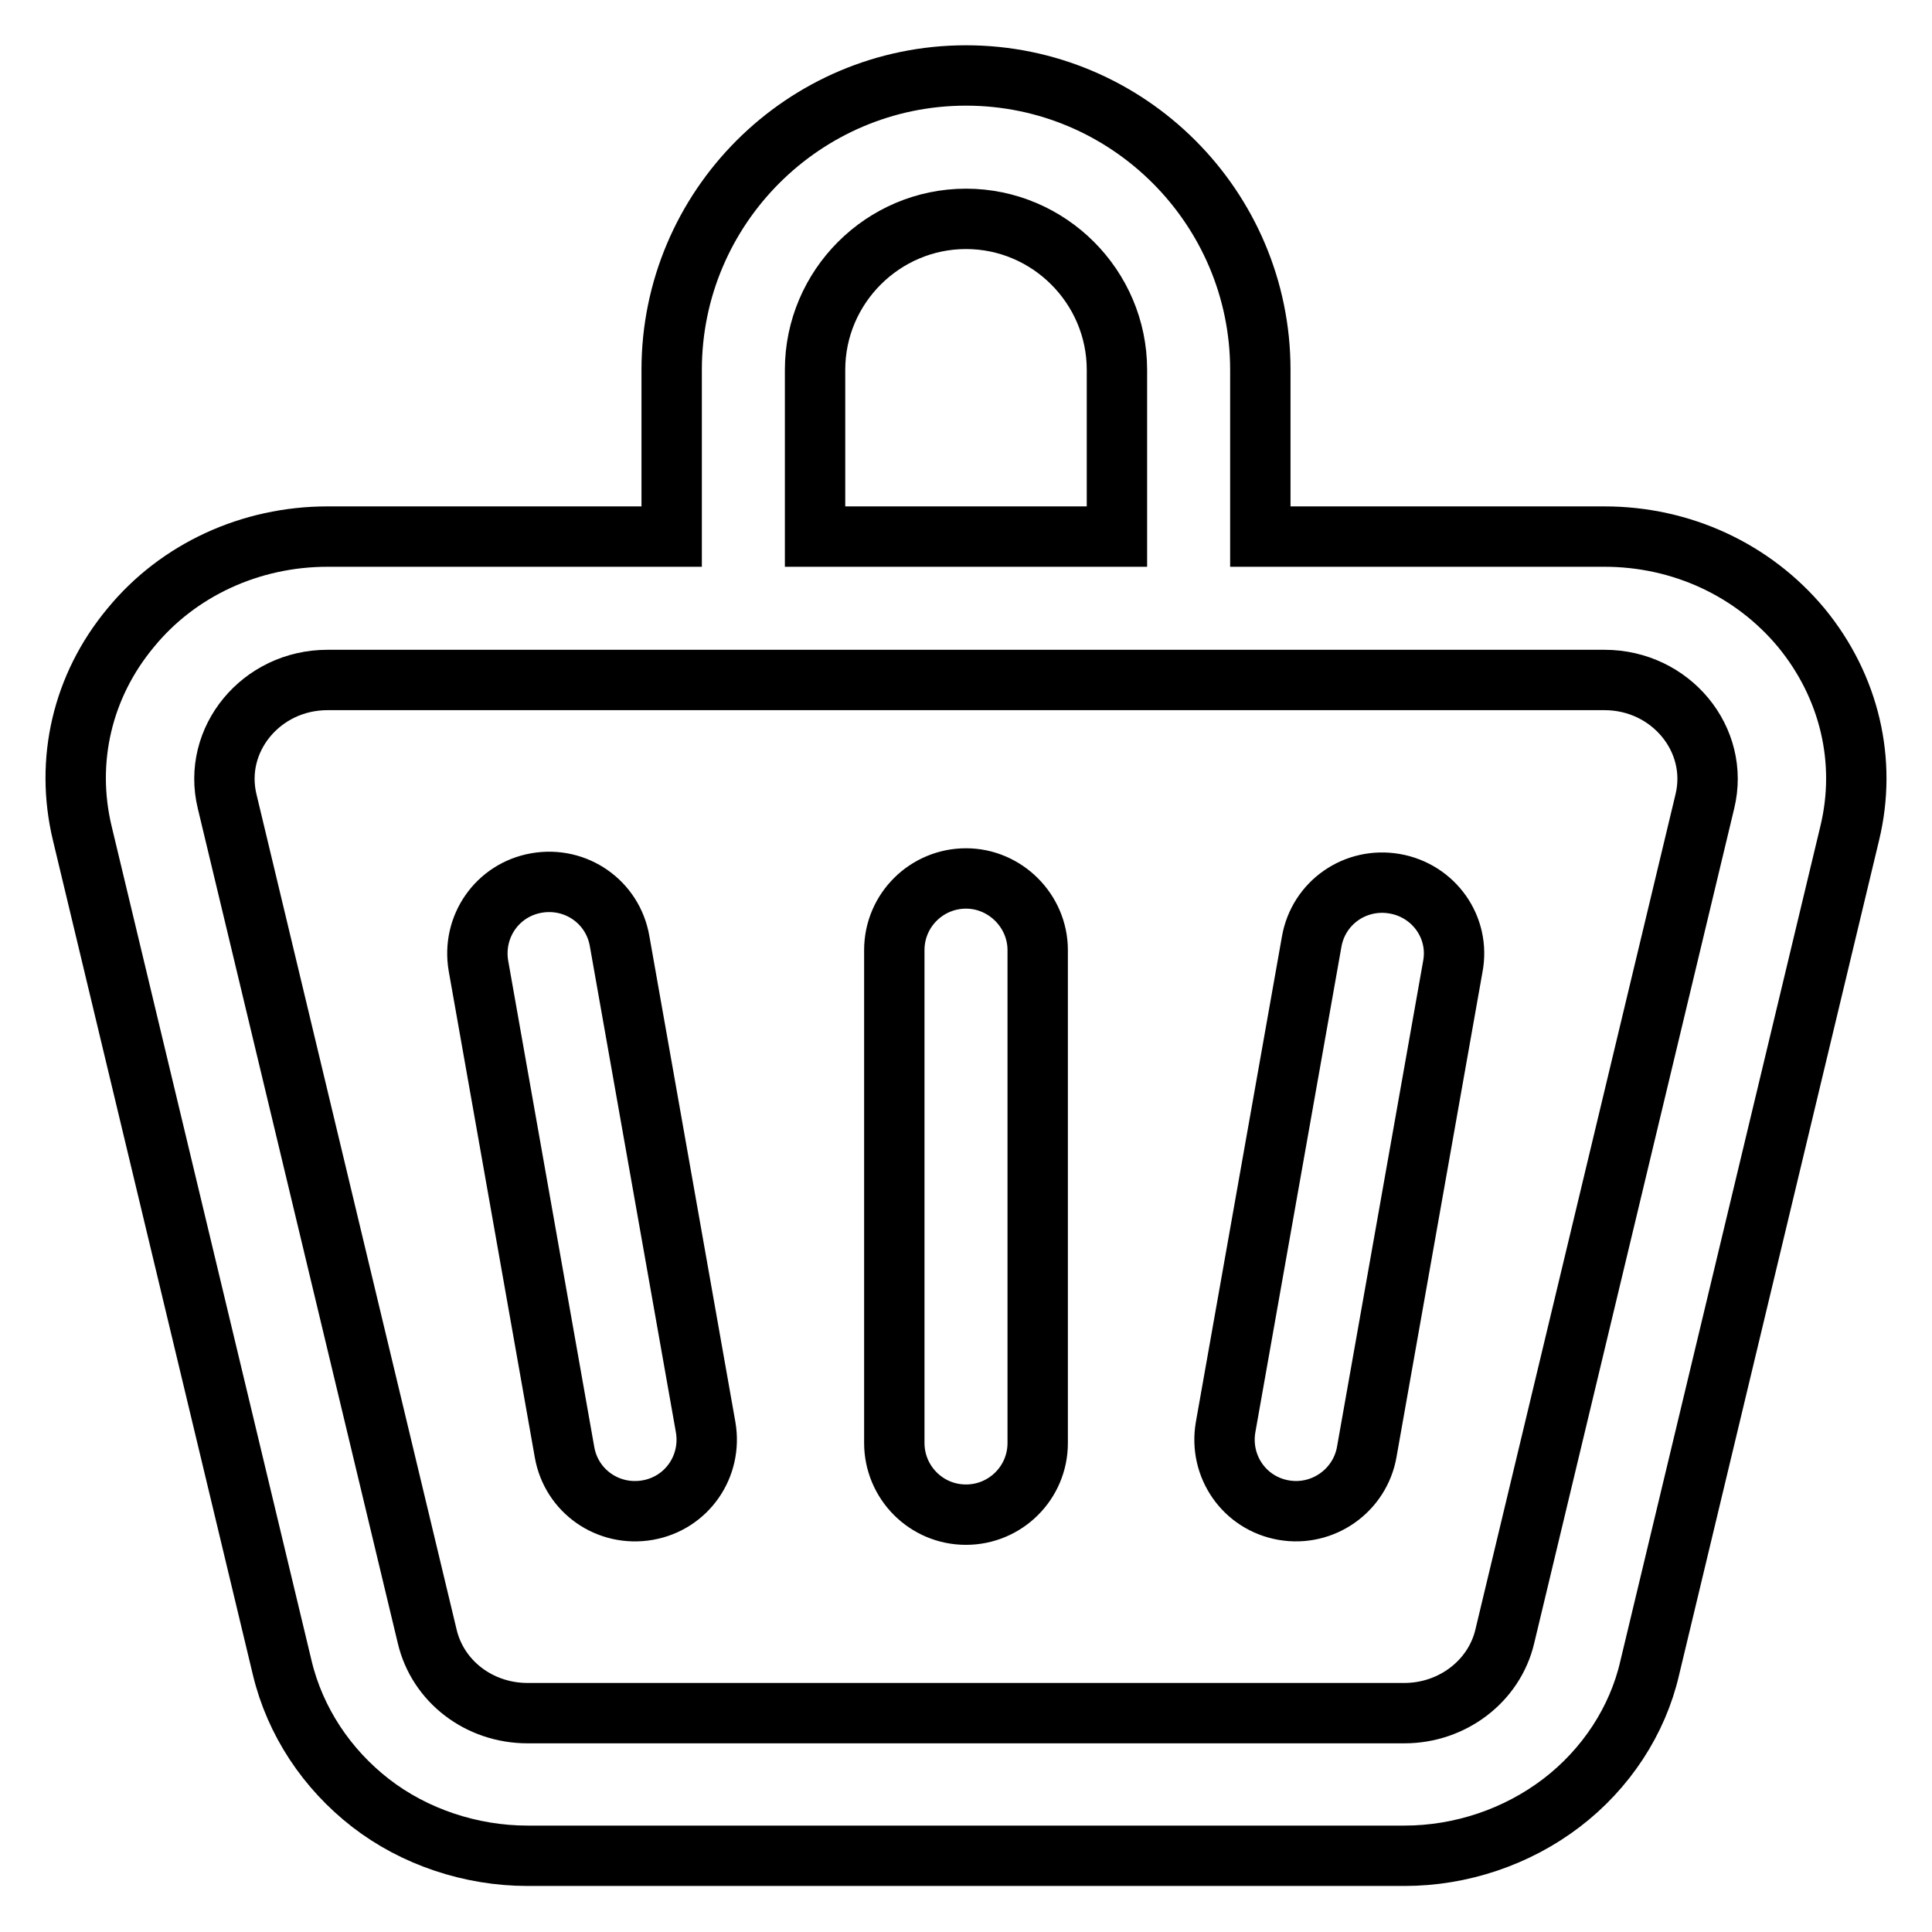
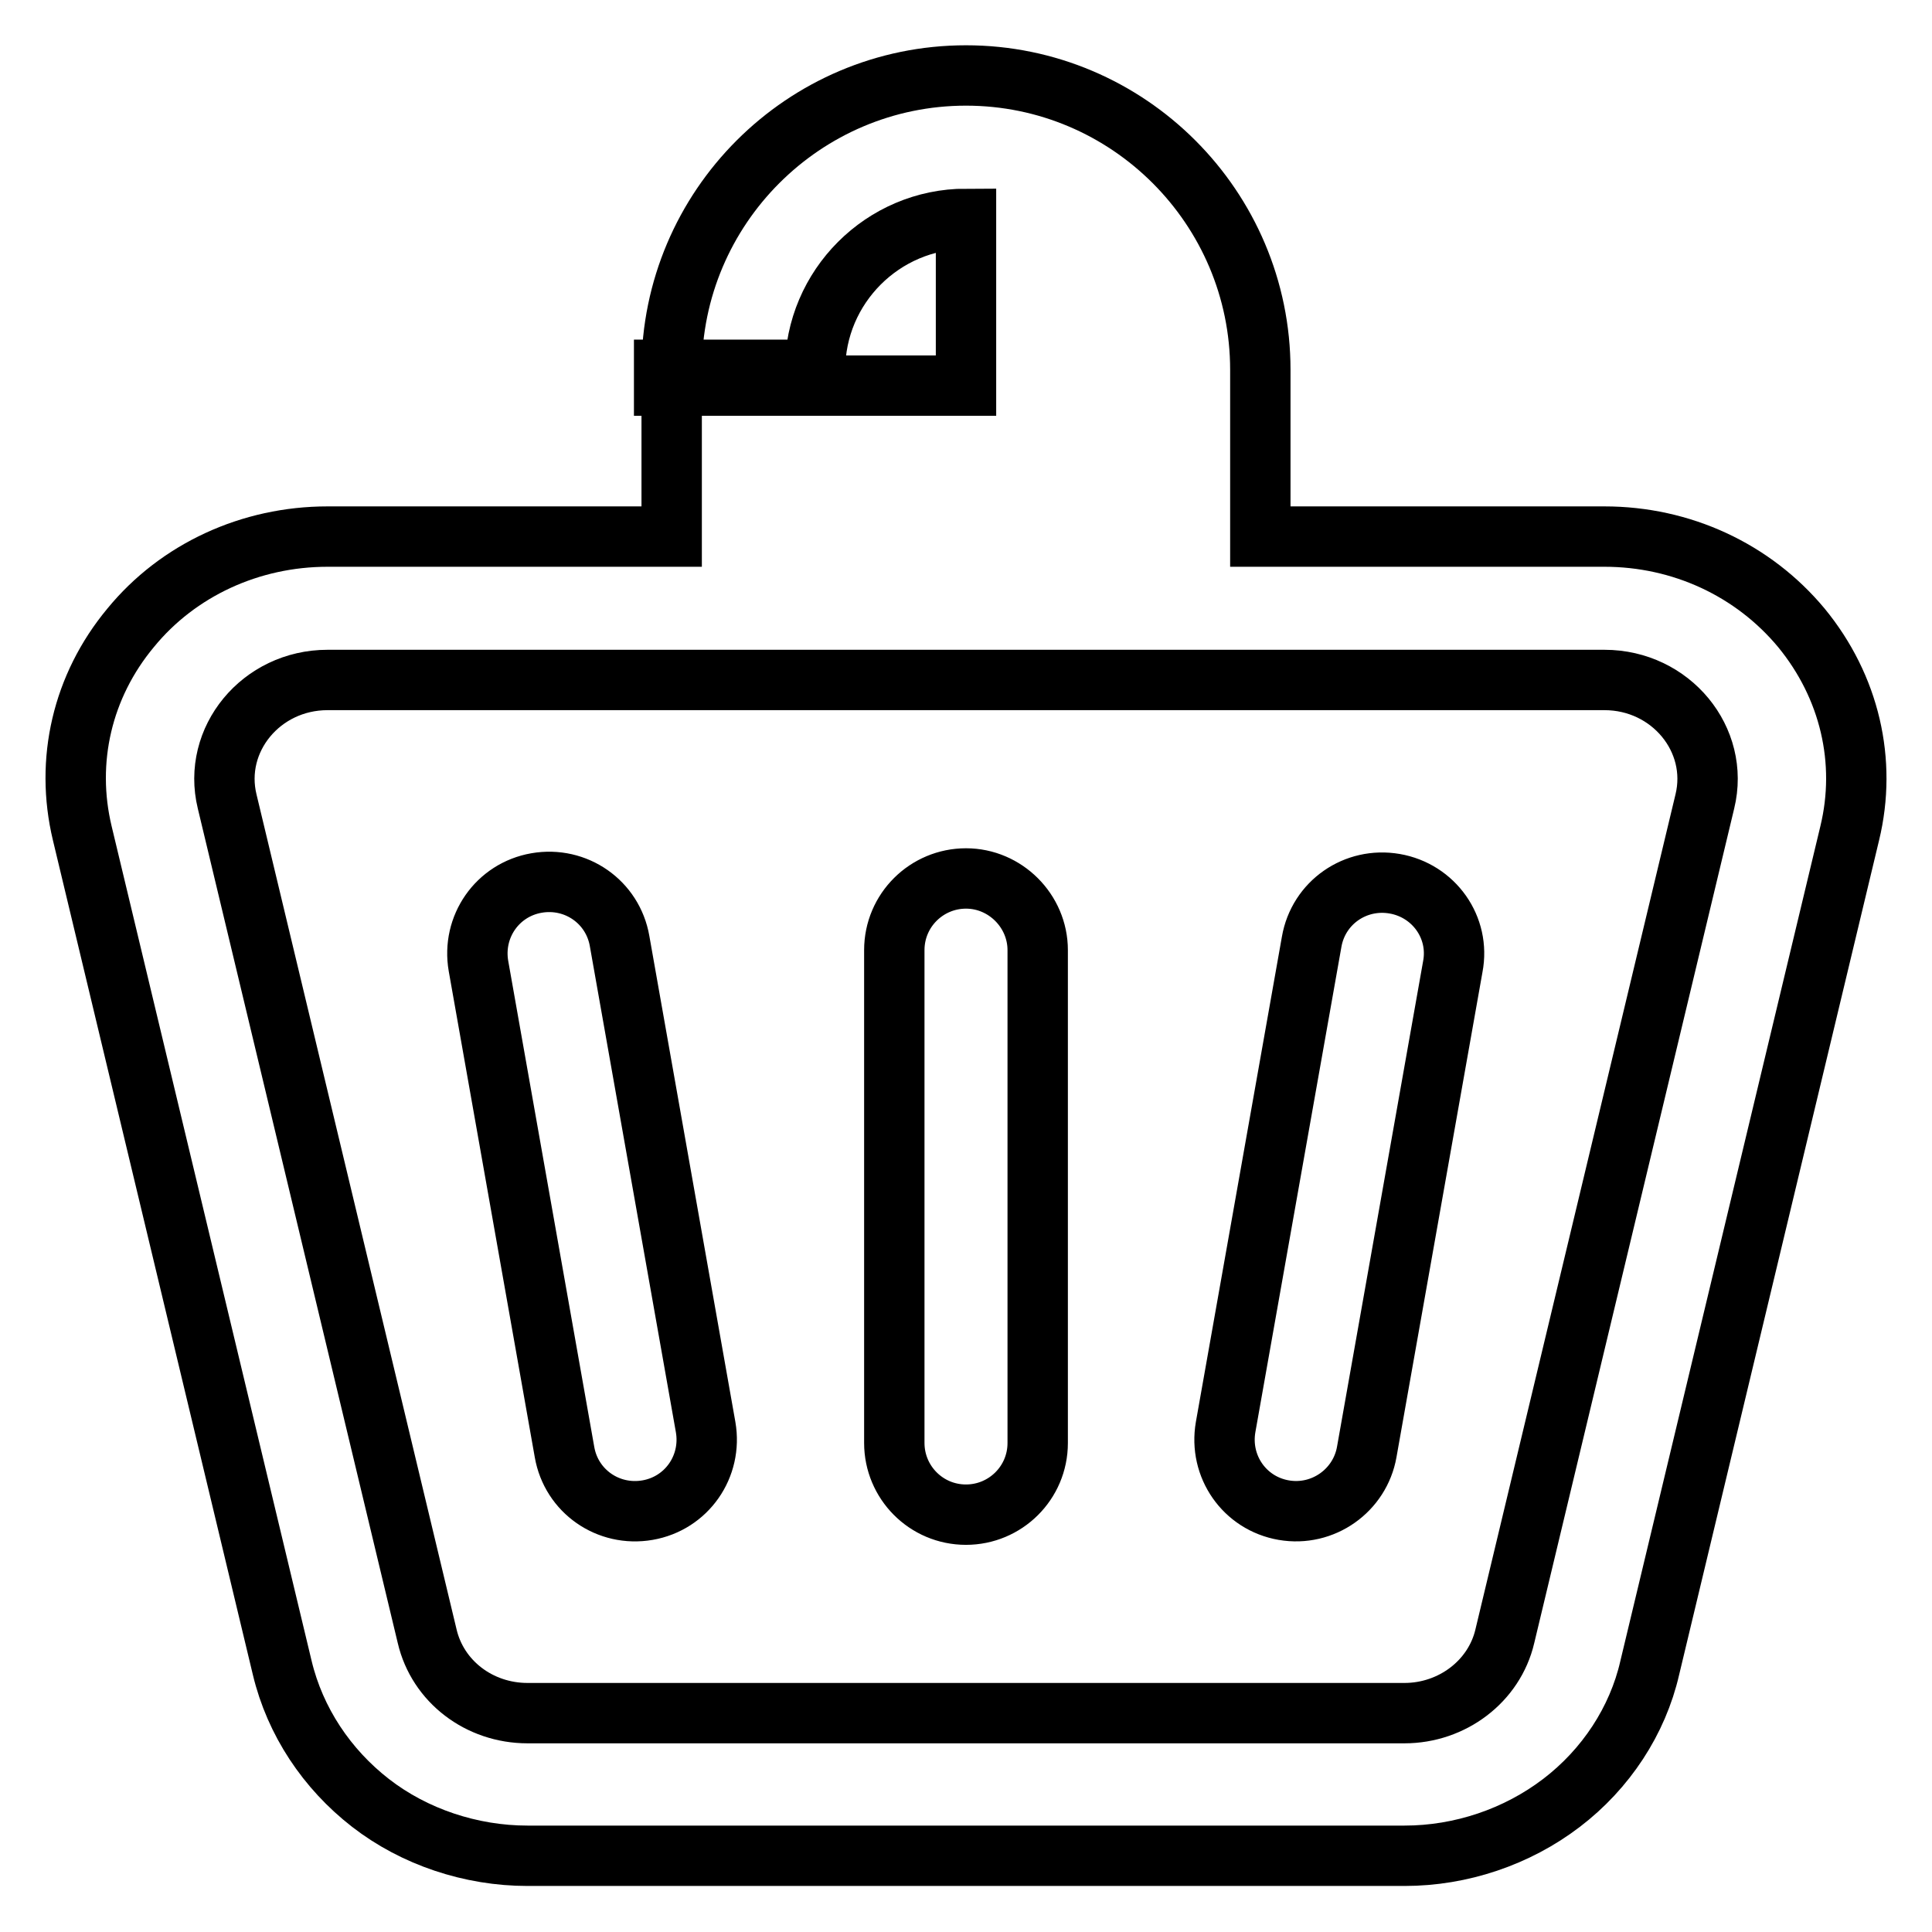
<svg xmlns="http://www.w3.org/2000/svg" version="1.1" x="0px" y="0px" viewBox="0 0 256 256" enable-background="new 0 0 256 256" xml:space="preserve">
  <g>
-     <path stroke-width="8" fill-opacity="0" stroke="#000000" d="M238.7,83.2c-6.4-7.7-15.9-12.1-26.1-12.1H167V49c0-21.5-17.5-39-39-39c-21.5,0-39,17.5-39,39v22.1H43.4 c-10.2,0-19.8,4.4-26.1,12.1c-6.4,7.7-8.7,17.6-6.4,27.2l26.5,110.6c1.7,7.1,5.9,13.4,11.7,17.9s13.3,7,20.8,7h116.2 c7.5,0,14.9-2.5,20.8-7c5.9-4.5,10.1-10.9,11.7-17.9l26.5-110.6C247.4,100.9,245.1,91,238.7,83.2z M108,49c0-11,9-20,20-20 s20,9,20,20v22.1h-40V49z M225.9,106.2l-26.5,110.6c-1.4,6-7,10.2-13.3,10.2H69.9c-6.4,0-11.9-4.2-13.3-10.2L30.1,106.2 c-2-8.2,4.5-16.1,13.3-16.1h169.2C221.4,90.1,227.9,98,225.9,106.2z M82.1,124.7c-0.9-5.2-5.8-8.6-11-7.7c-5.2,0.9-8.6,5.8-7.7,11 l11.4,64.4c0.9,5.2,5.8,8.6,11,7.7c5.2-0.9,8.6-5.8,7.7-11L82.1,124.7z M128,116.4c-5.2,0-9.5,4.2-9.5,9.5v65.3 c0,5.2,4.2,9.5,9.5,9.5c5.2,0,9.5-4.2,9.5-9.5v-65.3C137.5,120.7,133.2,116.4,128,116.4z M184.8,117.1c-5.2-0.9-10.1,2.5-11,7.7 l-11.4,64.3c-0.9,5.2,2.5,10.1,7.7,11c5.2,0.9,10.1-2.6,11-7.7l11.4-64.3C193.5,122.9,190,118,184.8,117.1z" />
+     <path stroke-width="8" fill-opacity="0" stroke="#000000" d="M238.7,83.2c-6.4-7.7-15.9-12.1-26.1-12.1H167V49c0-21.5-17.5-39-39-39c-21.5,0-39,17.5-39,39v22.1H43.4 c-10.2,0-19.8,4.4-26.1,12.1c-6.4,7.7-8.7,17.6-6.4,27.2l26.5,110.6c1.7,7.1,5.9,13.4,11.7,17.9s13.3,7,20.8,7h116.2 c7.5,0,14.9-2.5,20.8-7c5.9-4.5,10.1-10.9,11.7-17.9l26.5-110.6C247.4,100.9,245.1,91,238.7,83.2z M108,49c0-11,9-20,20-20 v22.1h-40V49z M225.9,106.2l-26.5,110.6c-1.4,6-7,10.2-13.3,10.2H69.9c-6.4,0-11.9-4.2-13.3-10.2L30.1,106.2 c-2-8.2,4.5-16.1,13.3-16.1h169.2C221.4,90.1,227.9,98,225.9,106.2z M82.1,124.7c-0.9-5.2-5.8-8.6-11-7.7c-5.2,0.9-8.6,5.8-7.7,11 l11.4,64.4c0.9,5.2,5.8,8.6,11,7.7c5.2-0.9,8.6-5.8,7.7-11L82.1,124.7z M128,116.4c-5.2,0-9.5,4.2-9.5,9.5v65.3 c0,5.2,4.2,9.5,9.5,9.5c5.2,0,9.5-4.2,9.5-9.5v-65.3C137.5,120.7,133.2,116.4,128,116.4z M184.8,117.1c-5.2-0.9-10.1,2.5-11,7.7 l-11.4,64.3c-0.9,5.2,2.5,10.1,7.7,11c5.2,0.9,10.1-2.6,11-7.7l11.4-64.3C193.5,122.9,190,118,184.8,117.1z" />
  </g>
</svg>